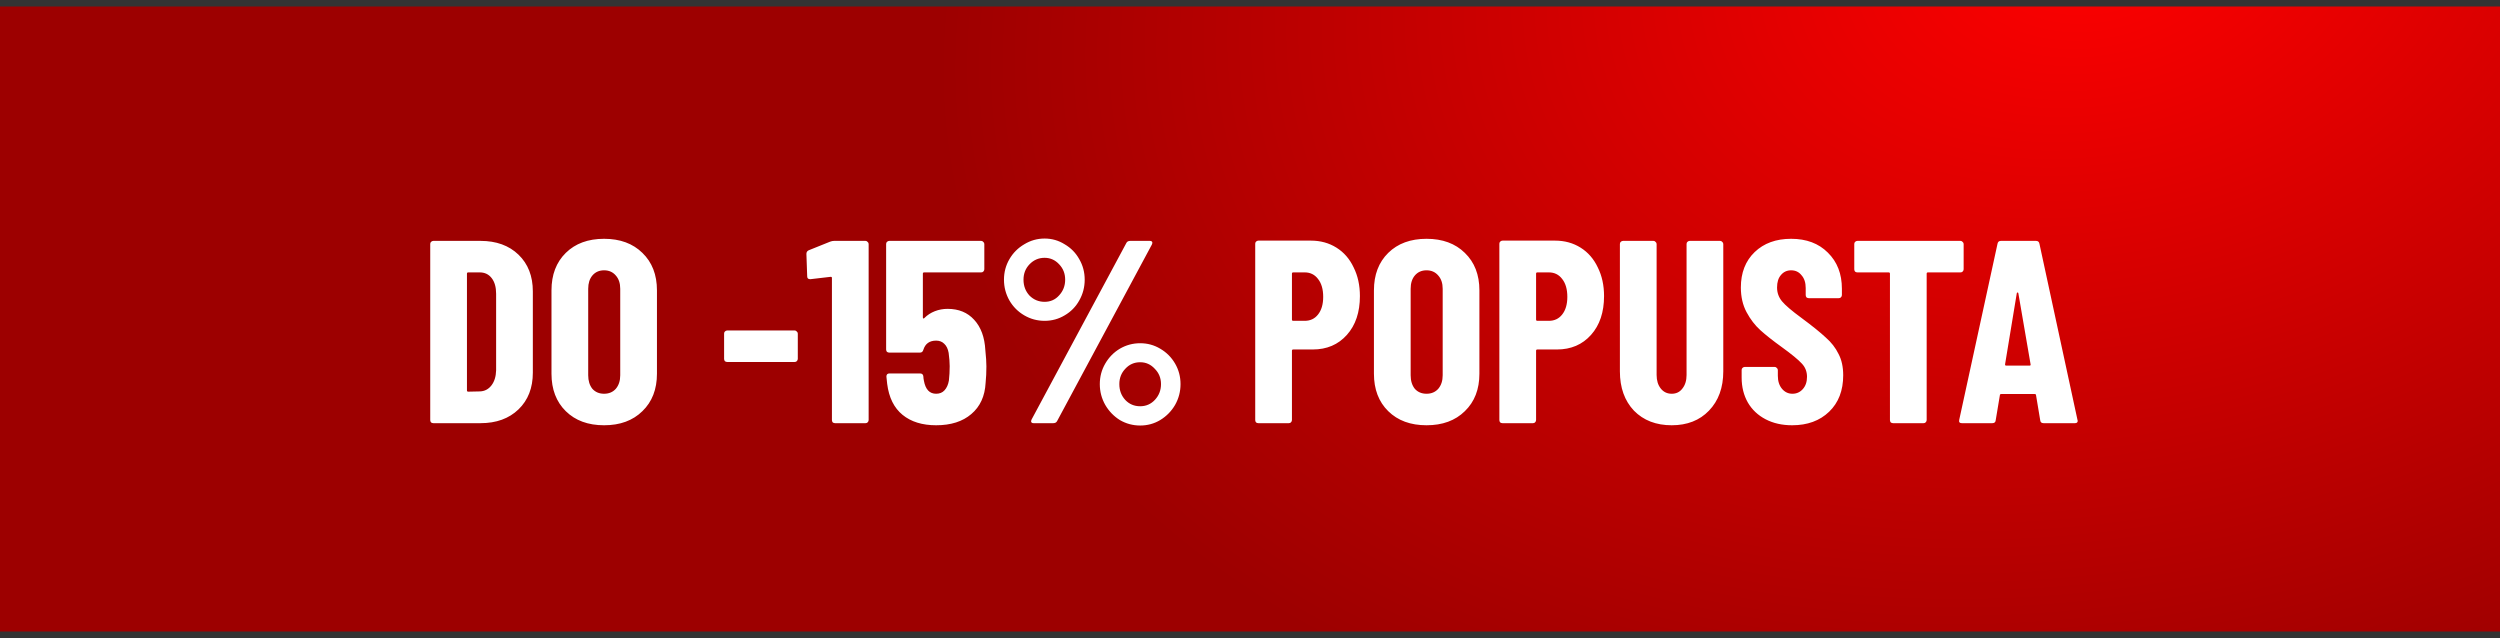
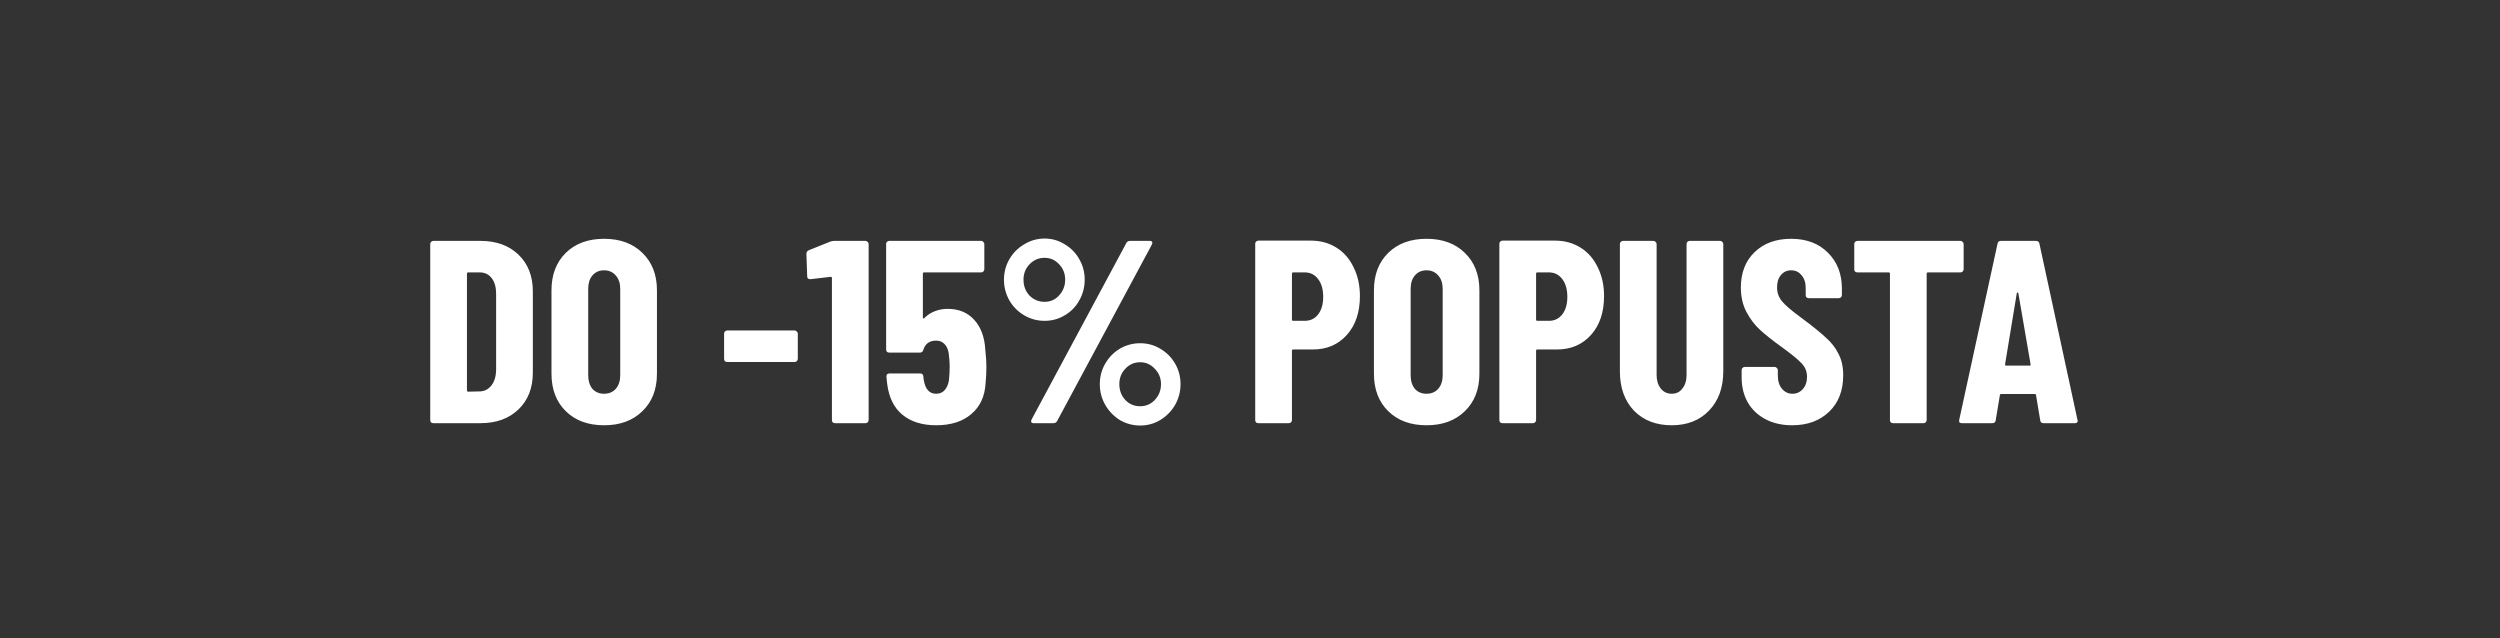
<svg xmlns="http://www.w3.org/2000/svg" width="192" height="49" viewBox="0 0 192 49" fill="none">
  <rect x="0" y="0" width="192" height="49" fill="#333333" stroke="none" />
-   <rect width="192" height="48" transform="translate(0 0.5)" fill="url(#paint0_radial_2532_2644)" />
  <path d="M33.282 32.5C33.215 32.5 33.155 32.48 33.102 32.44C33.062 32.387 33.042 32.327 33.042 32.26V18.74C33.042 18.673 33.062 18.62 33.102 18.58C33.155 18.527 33.215 18.5 33.282 18.5H36.902C38.115 18.5 39.089 18.853 39.822 19.56C40.555 20.267 40.922 21.207 40.922 22.38V28.62C40.922 29.793 40.555 30.733 39.822 31.44C39.089 32.147 38.115 32.5 36.902 32.5H33.282ZM35.862 29.98C35.862 30.047 35.895 30.08 35.962 30.08L36.862 30.06C37.222 30.047 37.515 29.893 37.742 29.6C37.969 29.307 38.089 28.92 38.102 28.44V22.56C38.102 22.053 37.989 21.653 37.762 21.36C37.535 21.067 37.229 20.92 36.842 20.92H35.962C35.895 20.92 35.862 20.953 35.862 21.02V29.98ZM46.394 32.66C45.167 32.66 44.187 32.3 43.454 31.58C42.721 30.86 42.354 29.9 42.354 28.7V22.3C42.354 21.1 42.721 20.14 43.454 19.42C44.187 18.7 45.167 18.34 46.394 18.34C47.62 18.34 48.6 18.7 49.334 19.42C50.081 20.14 50.454 21.1 50.454 22.3V28.7C50.454 29.9 50.081 30.86 49.334 31.58C48.6 32.3 47.62 32.66 46.394 32.66ZM46.394 30.24C46.767 30.24 47.067 30.113 47.294 29.86C47.52 29.593 47.634 29.247 47.634 28.82V22.18C47.634 21.753 47.52 21.413 47.294 21.16C47.067 20.893 46.767 20.76 46.394 20.76C46.02 20.76 45.721 20.893 45.494 21.16C45.281 21.413 45.174 21.753 45.174 22.18V28.82C45.174 29.247 45.281 29.593 45.494 29.86C45.721 30.113 46.02 30.24 46.394 30.24ZM55.851 27.8C55.784 27.8 55.724 27.78 55.671 27.74C55.631 27.687 55.611 27.627 55.611 27.56V25.62C55.611 25.553 55.631 25.5 55.671 25.46C55.724 25.407 55.784 25.38 55.851 25.38H61.031C61.097 25.38 61.151 25.407 61.191 25.46C61.244 25.5 61.271 25.553 61.271 25.62V27.56C61.271 27.627 61.244 27.687 61.191 27.74C61.151 27.78 61.097 27.8 61.031 27.8H55.851ZM63.752 18.56C63.859 18.52 63.959 18.5 64.052 18.5H66.472C66.539 18.5 66.592 18.527 66.632 18.58C66.685 18.62 66.712 18.673 66.712 18.74V32.26C66.712 32.327 66.685 32.387 66.632 32.44C66.592 32.48 66.539 32.5 66.472 32.5H64.132C64.065 32.5 64.005 32.48 63.952 32.44C63.912 32.387 63.892 32.327 63.892 32.26V21.34C63.892 21.287 63.859 21.26 63.792 21.26L62.252 21.44H62.212C62.065 21.44 61.992 21.367 61.992 21.22L61.932 19.5C61.932 19.367 61.992 19.273 62.112 19.22L63.752 18.56ZM75.675 26.9C75.729 27.407 75.755 27.82 75.755 28.14C75.755 28.58 75.736 29 75.695 29.4C75.642 30.427 75.275 31.227 74.596 31.8C73.929 32.373 73.029 32.66 71.895 32.66C70.829 32.66 69.969 32.393 69.316 31.86C68.662 31.327 68.269 30.533 68.135 29.48L68.076 28.92C68.076 28.76 68.156 28.68 68.316 28.68H70.656C70.816 28.68 70.902 28.76 70.915 28.92C70.915 29 70.929 29.107 70.956 29.24C71.076 29.907 71.389 30.24 71.895 30.24C72.162 30.24 72.376 30.153 72.535 29.98C72.709 29.793 72.822 29.54 72.876 29.22C72.915 28.873 72.936 28.507 72.936 28.12C72.936 27.84 72.909 27.5 72.856 27.1C72.802 26.793 72.689 26.56 72.516 26.4C72.356 26.24 72.149 26.16 71.895 26.16C71.389 26.16 71.062 26.393 70.915 26.86C70.876 27.007 70.789 27.08 70.656 27.08H68.296C68.229 27.08 68.169 27.06 68.115 27.02C68.076 26.967 68.055 26.907 68.055 26.84V18.74C68.055 18.673 68.076 18.62 68.115 18.58C68.169 18.527 68.229 18.5 68.296 18.5H75.356C75.422 18.5 75.475 18.527 75.516 18.58C75.569 18.62 75.596 18.673 75.596 18.74V20.68C75.596 20.747 75.569 20.807 75.516 20.86C75.475 20.9 75.422 20.92 75.356 20.92H70.975C70.909 20.92 70.876 20.953 70.876 21.02V24.38C70.876 24.42 70.889 24.447 70.915 24.46C70.942 24.473 70.969 24.46 70.996 24.42C71.222 24.193 71.489 24.02 71.796 23.9C72.102 23.78 72.429 23.72 72.775 23.72C73.629 23.72 74.309 24 74.816 24.56C75.335 25.12 75.622 25.9 75.675 26.9ZM80.225 24.64C79.665 24.64 79.145 24.5 78.665 24.22C78.185 23.94 77.805 23.56 77.525 23.08C77.245 22.587 77.105 22.053 77.105 21.48C77.105 20.907 77.245 20.38 77.525 19.9C77.805 19.42 78.185 19.04 78.665 18.76C79.145 18.467 79.665 18.32 80.225 18.32C80.785 18.32 81.298 18.467 81.765 18.76C82.245 19.04 82.618 19.42 82.885 19.9C83.165 20.38 83.305 20.907 83.305 21.48C83.305 22.053 83.165 22.587 82.885 23.08C82.618 23.56 82.245 23.94 81.765 24.22C81.298 24.5 80.785 24.64 80.225 24.64ZM79.385 32.5C79.291 32.5 79.231 32.473 79.205 32.42C79.178 32.367 79.185 32.3 79.225 32.22L86.505 18.66C86.558 18.553 86.658 18.5 86.805 18.5H88.305C88.398 18.5 88.458 18.527 88.485 18.58C88.511 18.633 88.505 18.7 88.465 18.78L81.185 32.34C81.131 32.447 81.031 32.5 80.885 32.5H79.385ZM80.225 23.18C80.678 23.18 81.051 23.013 81.345 22.68C81.651 22.347 81.805 21.947 81.805 21.48C81.805 21.013 81.651 20.62 81.345 20.3C81.038 19.967 80.665 19.8 80.225 19.8C79.771 19.8 79.385 19.967 79.065 20.3C78.758 20.62 78.605 21.013 78.605 21.48C78.605 21.96 78.758 22.367 79.065 22.7C79.385 23.02 79.771 23.18 80.225 23.18ZM87.565 32.68C87.005 32.68 86.485 32.54 86.005 32.26C85.538 31.967 85.165 31.58 84.885 31.1C84.605 30.607 84.465 30.073 84.465 29.5C84.465 28.927 84.605 28.4 84.885 27.92C85.165 27.44 85.538 27.06 86.005 26.78C86.485 26.5 87.005 26.36 87.565 26.36C88.125 26.36 88.638 26.5 89.105 26.78C89.585 27.06 89.965 27.44 90.245 27.92C90.525 28.4 90.665 28.927 90.665 29.5C90.665 30.073 90.525 30.607 90.245 31.1C89.965 31.58 89.585 31.967 89.105 32.26C88.638 32.54 88.125 32.68 87.565 32.68ZM87.565 31.2C88.018 31.2 88.398 31.033 88.705 30.7C89.011 30.367 89.165 29.967 89.165 29.5C89.165 29.033 89.005 28.64 88.685 28.32C88.378 27.987 88.005 27.82 87.565 27.82C87.111 27.82 86.731 27.987 86.425 28.32C86.118 28.64 85.965 29.033 85.965 29.5C85.965 29.98 86.118 30.387 86.425 30.72C86.731 31.04 87.111 31.2 87.565 31.2ZM100.681 18.48C101.414 18.48 102.068 18.66 102.641 19.02C103.214 19.38 103.654 19.887 103.961 20.54C104.281 21.18 104.441 21.913 104.441 22.74C104.441 23.98 104.108 24.973 103.441 25.72C102.774 26.467 101.901 26.84 100.821 26.84H99.321C99.254 26.84 99.221 26.873 99.221 26.94V32.26C99.221 32.327 99.194 32.387 99.141 32.44C99.101 32.48 99.048 32.5 98.981 32.5H96.641C96.574 32.5 96.514 32.48 96.461 32.44C96.421 32.387 96.401 32.327 96.401 32.26V18.72C96.401 18.653 96.421 18.6 96.461 18.56C96.514 18.507 96.574 18.48 96.641 18.48H100.681ZM100.201 24.64C100.628 24.64 100.968 24.48 101.221 24.16C101.488 23.827 101.621 23.373 101.621 22.8C101.621 22.213 101.488 21.753 101.221 21.42C100.968 21.087 100.628 20.92 100.201 20.92H99.321C99.254 20.92 99.221 20.953 99.221 21.02V24.54C99.221 24.607 99.254 24.64 99.321 24.64H100.201ZM109.558 32.66C108.331 32.66 107.351 32.3 106.618 31.58C105.885 30.86 105.518 29.9 105.518 28.7V22.3C105.518 21.1 105.885 20.14 106.618 19.42C107.351 18.7 108.331 18.34 109.558 18.34C110.785 18.34 111.765 18.7 112.498 19.42C113.245 20.14 113.618 21.1 113.618 22.3V28.7C113.618 29.9 113.245 30.86 112.498 31.58C111.765 32.3 110.785 32.66 109.558 32.66ZM109.558 30.24C109.931 30.24 110.231 30.113 110.458 29.86C110.685 29.593 110.798 29.247 110.798 28.82V22.18C110.798 21.753 110.685 21.413 110.458 21.16C110.231 20.893 109.931 20.76 109.558 20.76C109.185 20.76 108.885 20.893 108.658 21.16C108.445 21.413 108.338 21.753 108.338 22.18V28.82C108.338 29.247 108.445 29.593 108.658 29.86C108.885 30.113 109.185 30.24 109.558 30.24ZM119.431 18.48C120.164 18.48 120.818 18.66 121.391 19.02C121.964 19.38 122.404 19.887 122.711 20.54C123.031 21.18 123.191 21.913 123.191 22.74C123.191 23.98 122.858 24.973 122.191 25.72C121.524 26.467 120.651 26.84 119.571 26.84H118.071C118.004 26.84 117.971 26.873 117.971 26.94V32.26C117.971 32.327 117.944 32.387 117.891 32.44C117.851 32.48 117.798 32.5 117.731 32.5H115.391C115.324 32.5 115.264 32.48 115.211 32.44C115.171 32.387 115.151 32.327 115.151 32.26V18.72C115.151 18.653 115.171 18.6 115.211 18.56C115.264 18.507 115.324 18.48 115.391 18.48H119.431ZM118.951 24.64C119.378 24.64 119.718 24.48 119.971 24.16C120.238 23.827 120.371 23.373 120.371 22.8C120.371 22.213 120.238 21.753 119.971 21.42C119.718 21.087 119.378 20.92 118.951 20.92H118.071C118.004 20.92 117.971 20.953 117.971 21.02V24.54C117.971 24.607 118.004 24.64 118.071 24.64H118.951ZM128.388 32.66C127.188 32.66 126.221 32.287 125.488 31.54C124.768 30.78 124.408 29.773 124.408 28.52V18.74C124.408 18.673 124.428 18.62 124.468 18.58C124.521 18.527 124.581 18.5 124.648 18.5H126.988C127.055 18.5 127.108 18.527 127.148 18.58C127.201 18.62 127.228 18.673 127.228 18.74V28.8C127.228 29.227 127.335 29.573 127.548 29.84C127.761 30.107 128.041 30.24 128.388 30.24C128.735 30.24 129.008 30.107 129.208 29.84C129.421 29.573 129.528 29.227 129.528 28.8V18.74C129.528 18.673 129.548 18.62 129.588 18.58C129.641 18.527 129.701 18.5 129.768 18.5H132.108C132.175 18.5 132.228 18.527 132.268 18.58C132.321 18.62 132.348 18.673 132.348 18.74V28.52C132.348 29.773 131.981 30.78 131.248 31.54C130.528 32.287 129.575 32.66 128.388 32.66ZM137.638 32.66C136.865 32.66 136.185 32.507 135.598 32.2C135.012 31.893 134.558 31.467 134.238 30.92C133.918 30.36 133.758 29.72 133.758 29V28.42C133.758 28.353 133.778 28.3 133.818 28.26C133.872 28.207 133.932 28.18 133.998 28.18H136.298C136.365 28.18 136.418 28.207 136.458 28.26C136.512 28.3 136.538 28.353 136.538 28.42V28.86C136.538 29.273 136.645 29.607 136.858 29.86C137.072 30.113 137.338 30.24 137.658 30.24C137.978 30.24 138.245 30.12 138.458 29.88C138.672 29.64 138.778 29.327 138.778 28.94C138.778 28.54 138.645 28.2 138.378 27.92C138.112 27.627 137.592 27.2 136.818 26.64C136.152 26.16 135.612 25.733 135.198 25.36C134.785 24.987 134.432 24.527 134.138 23.98C133.845 23.433 133.698 22.8 133.698 22.08C133.698 20.947 134.052 20.04 134.758 19.36C135.465 18.68 136.398 18.34 137.558 18.34C138.732 18.34 139.672 18.693 140.378 19.4C141.098 20.107 141.458 21.033 141.458 22.18V22.66C141.458 22.727 141.432 22.787 141.378 22.84C141.338 22.88 141.285 22.9 141.218 22.9H138.918C138.852 22.9 138.792 22.88 138.738 22.84C138.698 22.787 138.678 22.727 138.678 22.66V22.12C138.678 21.707 138.572 21.38 138.358 21.14C138.158 20.887 137.892 20.76 137.558 20.76C137.238 20.76 136.978 20.88 136.778 21.12C136.578 21.347 136.478 21.667 136.478 22.08C136.478 22.48 136.605 22.833 136.858 23.14C137.112 23.447 137.612 23.873 138.358 24.42C139.185 25.033 139.805 25.533 140.218 25.92C140.645 26.293 140.972 26.713 141.198 27.18C141.438 27.633 141.558 28.18 141.558 28.82C141.558 29.993 141.198 30.927 140.478 31.62C139.758 32.313 138.812 32.66 137.638 32.66ZM150.568 18.5C150.634 18.5 150.688 18.527 150.728 18.58C150.781 18.62 150.808 18.673 150.808 18.74V20.68C150.808 20.747 150.781 20.807 150.728 20.86C150.688 20.9 150.634 20.92 150.568 20.92H148.068C148.001 20.92 147.968 20.953 147.968 21.02V32.26C147.968 32.327 147.941 32.387 147.888 32.44C147.848 32.48 147.794 32.5 147.728 32.5H145.388C145.321 32.5 145.261 32.48 145.208 32.44C145.168 32.387 145.148 32.327 145.148 32.26V21.02C145.148 20.953 145.114 20.92 145.048 20.92H142.648C142.581 20.92 142.521 20.9 142.468 20.86C142.428 20.807 142.408 20.747 142.408 20.68V18.74C142.408 18.673 142.428 18.62 142.468 18.58C142.521 18.527 142.581 18.5 142.648 18.5H150.568ZM156.949 32.5C156.789 32.5 156.703 32.427 156.689 32.28L156.369 30.36C156.369 30.293 156.329 30.26 156.249 30.26H153.709C153.629 30.26 153.589 30.293 153.589 30.36L153.269 32.28C153.256 32.427 153.169 32.5 153.009 32.5H150.669C150.496 32.5 150.429 32.413 150.469 32.24L153.409 18.72C153.436 18.573 153.523 18.5 153.669 18.5H156.369C156.516 18.5 156.603 18.573 156.629 18.72L159.549 32.24L159.569 32.32C159.569 32.44 159.496 32.5 159.349 32.5H156.949ZM153.989 27.98C153.989 28.047 154.016 28.08 154.069 28.08H155.869C155.936 28.08 155.963 28.047 155.949 27.98L155.009 22.52C154.996 22.48 154.976 22.46 154.949 22.46C154.923 22.46 154.903 22.48 154.889 22.52L153.989 27.98Z" fill="white" />
  <defs>
    <radialGradient id="paint0_radial_2532_2644" cx="0" cy="0" r="1" gradientTransform="matrix(-84.539 28.444 -27.964 -56.441 160.989 -4.444)" gradientUnits="userSpaceOnUse">
      <stop stop-color="#FF0000" />
      <stop offset="1" stop-color="#9D0000" />
    </radialGradient>
  </defs>
</svg>